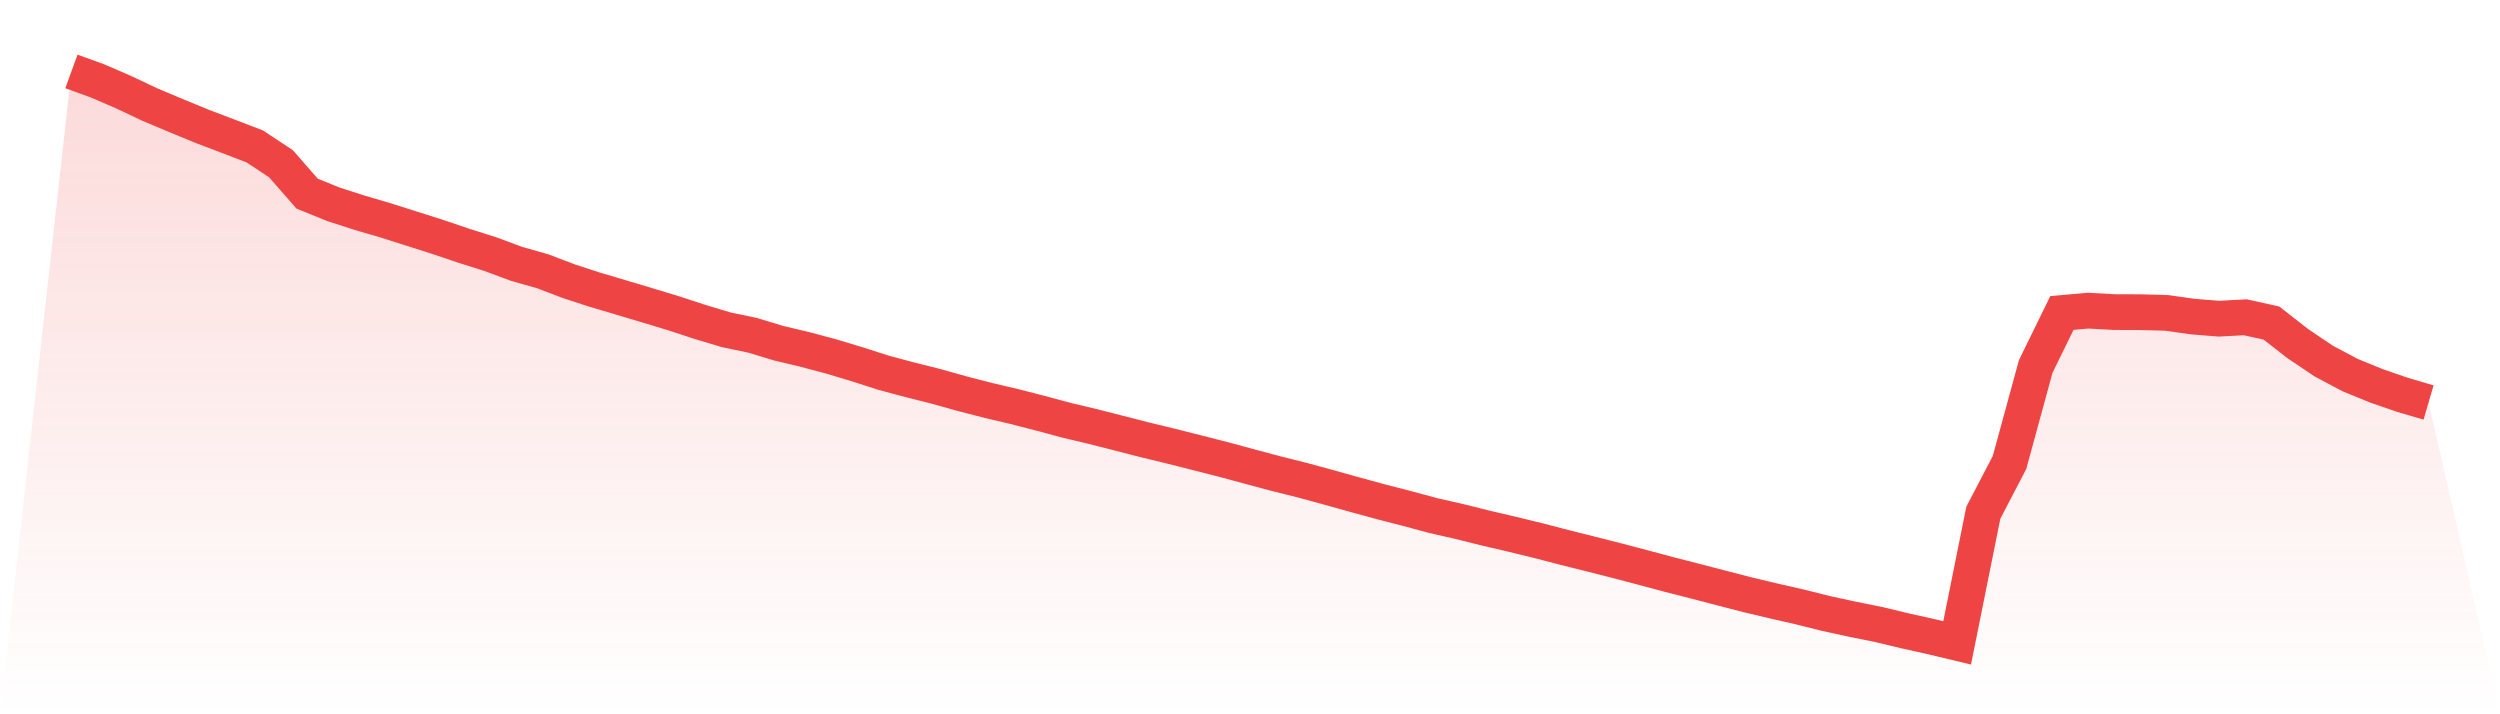
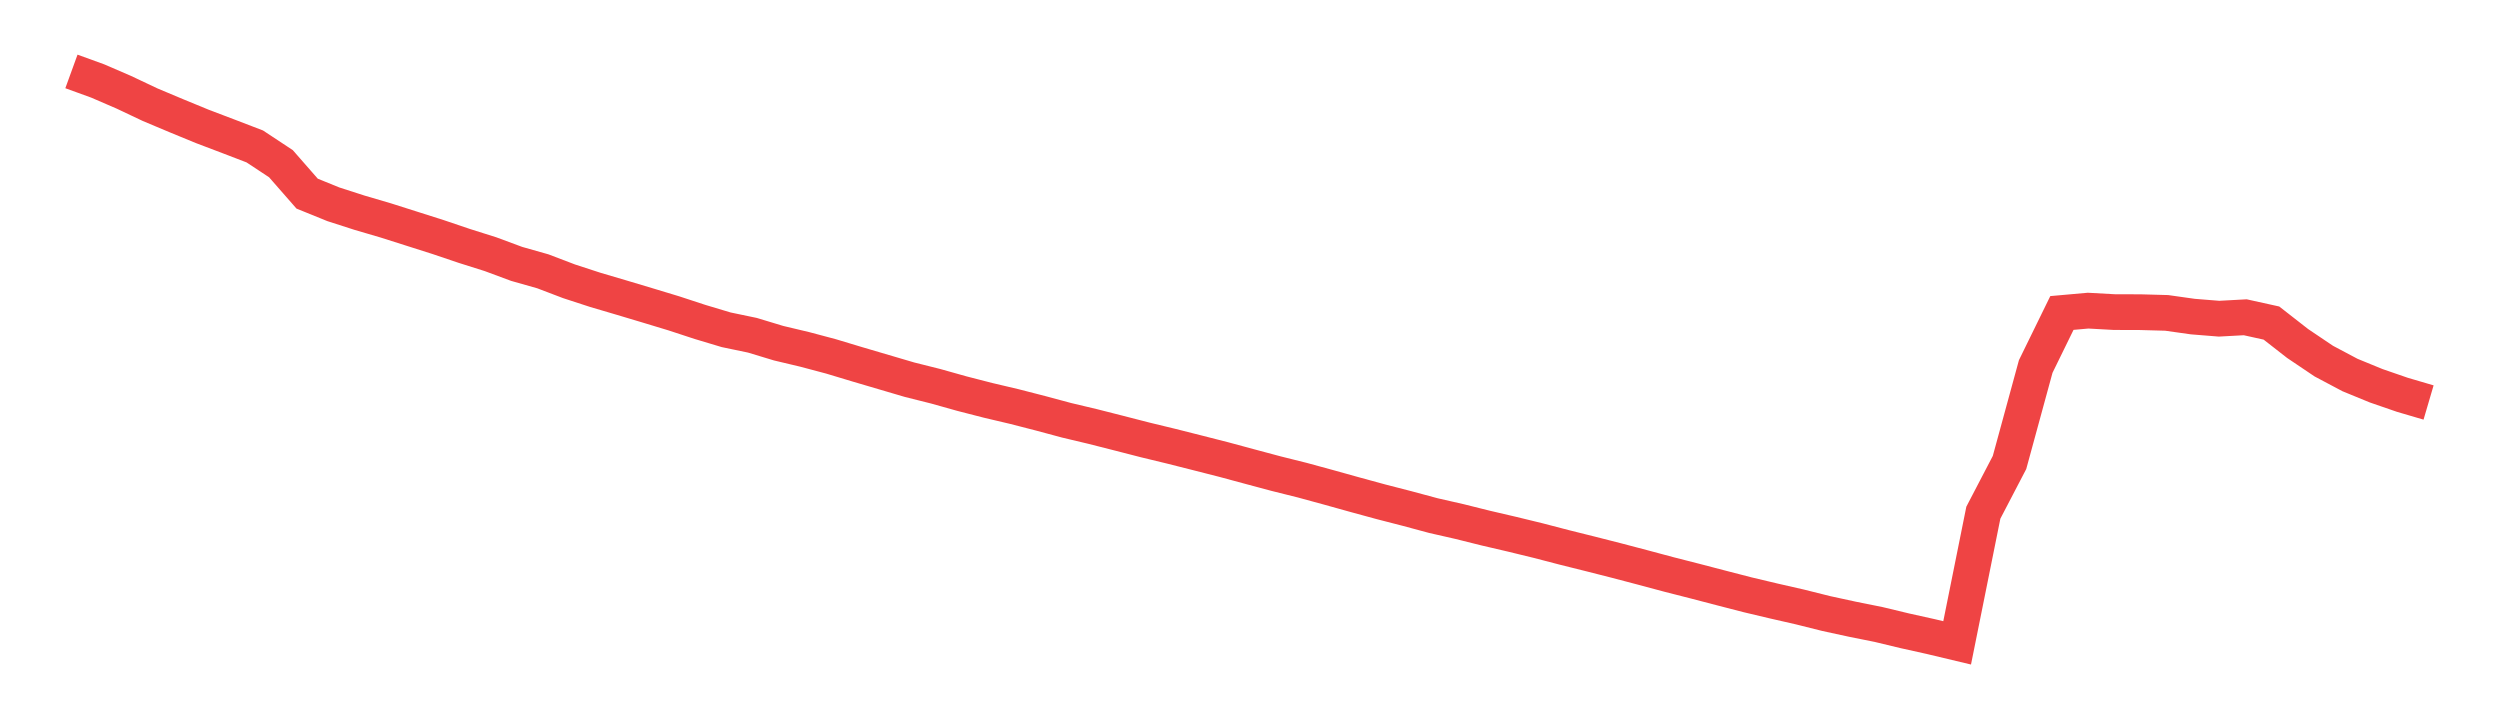
<svg xmlns="http://www.w3.org/2000/svg" viewBox="0 0 140 40">
  <defs>
    <linearGradient id="gradient" x1="0" x2="0" y1="0" y2="1">
      <stop offset="0%" stop-color="#ef4444" stop-opacity="0.2" />
      <stop offset="100%" stop-color="#ef4444" stop-opacity="0" />
    </linearGradient>
  </defs>
-   <path d="M4,4 L4,4 L5.467,4.533 L6.933,5.166 L8.4,5.86 L9.867,6.477 L11.333,7.08 L12.8,7.637 L14.267,8.2 L15.733,9.168 L17.2,10.844 L18.667,11.44 L20.133,11.912 L21.6,12.343 L23.067,12.809 L24.533,13.275 L26,13.771 L27.467,14.234 L28.933,14.778 L30.4,15.194 L31.867,15.753 L33.333,16.231 L34.8,16.664 L36.267,17.103 L37.733,17.547 L39.2,18.028 L40.667,18.468 L42.133,18.774 L43.6,19.218 L45.067,19.567 L46.533,19.957 L48,20.399 L49.467,20.87 L50.933,21.263 L52.4,21.631 L53.867,22.043 L55.333,22.42 L56.8,22.766 L58.267,23.143 L59.733,23.537 L61.2,23.886 L62.667,24.259 L64.133,24.636 L65.6,24.991 L67.067,25.362 L68.533,25.736 L70,26.132 L71.467,26.525 L72.933,26.891 L74.4,27.291 L75.867,27.7 L77.333,28.1 L78.8,28.478 L80.267,28.873 L81.733,29.207 L83.2,29.573 L84.667,29.915 L86.133,30.272 L87.6,30.654 L89.067,31.02 L90.533,31.393 L92,31.779 L93.467,32.172 L94.933,32.546 L96.4,32.929 L97.867,33.308 L99.333,33.656 L100.8,33.991 L102.267,34.358 L103.733,34.676 L105.2,34.971 L106.667,35.324 L108.133,35.65 L109.6,36 L111.067,28.711 L112.533,25.899 L114,20.524 L115.467,17.527 L116.933,17.396 L118.4,17.477 L119.867,17.482 L121.333,17.522 L122.8,17.729 L124.267,17.847 L125.733,17.767 L127.2,18.091 L128.667,19.236 L130.133,20.223 L131.6,21.001 L133.067,21.603 L134.533,22.109 L136,22.54 L140,40 L0,40 z" fill="url(#gradient)" />
-   <path d="M4,4 L4,4 L5.467,4.533 L6.933,5.166 L8.4,5.86 L9.867,6.477 L11.333,7.08 L12.8,7.637 L14.267,8.2 L15.733,9.168 L17.2,10.844 L18.667,11.44 L20.133,11.912 L21.6,12.343 L23.067,12.809 L24.533,13.275 L26,13.771 L27.467,14.234 L28.933,14.778 L30.4,15.194 L31.867,15.753 L33.333,16.231 L34.8,16.664 L36.267,17.103 L37.733,17.547 L39.2,18.028 L40.667,18.468 L42.133,18.774 L43.6,19.218 L45.067,19.567 L46.533,19.957 L48,20.399 L49.467,20.87 L50.933,21.263 L52.4,21.631 L53.867,22.043 L55.333,22.42 L56.8,22.766 L58.267,23.143 L59.733,23.537 L61.2,23.886 L62.667,24.259 L64.133,24.636 L65.6,24.991 L67.067,25.362 L68.533,25.736 L70,26.132 L71.467,26.525 L72.933,26.891 L74.4,27.291 L75.867,27.7 L77.333,28.1 L78.8,28.478 L80.267,28.873 L81.733,29.207 L83.2,29.573 L84.667,29.915 L86.133,30.272 L87.6,30.654 L89.067,31.02 L90.533,31.393 L92,31.779 L93.467,32.172 L94.933,32.546 L96.4,32.929 L97.867,33.308 L99.333,33.656 L100.8,33.991 L102.267,34.358 L103.733,34.676 L105.2,34.971 L106.667,35.324 L108.133,35.65 L109.6,36 L111.067,28.711 L112.533,25.899 L114,20.524 L115.467,17.527 L116.933,17.396 L118.4,17.477 L119.867,17.482 L121.333,17.522 L122.8,17.729 L124.267,17.847 L125.733,17.767 L127.2,18.091 L128.667,19.236 L130.133,20.223 L131.6,21.001 L133.067,21.603 L134.533,22.109 L136,22.54" fill="none" stroke="#ef4444" stroke-width="2" />
+   <path d="M4,4 L4,4 L5.467,4.533 L6.933,5.166 L8.4,5.86 L9.867,6.477 L11.333,7.08 L12.8,7.637 L14.267,8.2 L15.733,9.168 L17.2,10.844 L18.667,11.44 L20.133,11.912 L21.6,12.343 L23.067,12.809 L24.533,13.275 L26,13.771 L27.467,14.234 L28.933,14.778 L30.4,15.194 L31.867,15.753 L33.333,16.231 L34.8,16.664 L36.267,17.103 L37.733,17.547 L39.2,18.028 L40.667,18.468 L42.133,18.774 L43.6,19.218 L45.067,19.567 L46.533,19.957 L48,20.399 L50.933,21.263 L52.4,21.631 L53.867,22.043 L55.333,22.42 L56.8,22.766 L58.267,23.143 L59.733,23.537 L61.2,23.886 L62.667,24.259 L64.133,24.636 L65.6,24.991 L67.067,25.362 L68.533,25.736 L70,26.132 L71.467,26.525 L72.933,26.891 L74.4,27.291 L75.867,27.7 L77.333,28.1 L78.8,28.478 L80.267,28.873 L81.733,29.207 L83.2,29.573 L84.667,29.915 L86.133,30.272 L87.6,30.654 L89.067,31.02 L90.533,31.393 L92,31.779 L93.467,32.172 L94.933,32.546 L96.4,32.929 L97.867,33.308 L99.333,33.656 L100.8,33.991 L102.267,34.358 L103.733,34.676 L105.2,34.971 L106.667,35.324 L108.133,35.65 L109.6,36 L111.067,28.711 L112.533,25.899 L114,20.524 L115.467,17.527 L116.933,17.396 L118.4,17.477 L119.867,17.482 L121.333,17.522 L122.8,17.729 L124.267,17.847 L125.733,17.767 L127.2,18.091 L128.667,19.236 L130.133,20.223 L131.6,21.001 L133.067,21.603 L134.533,22.109 L136,22.54" fill="none" stroke="#ef4444" stroke-width="2" />
</svg>